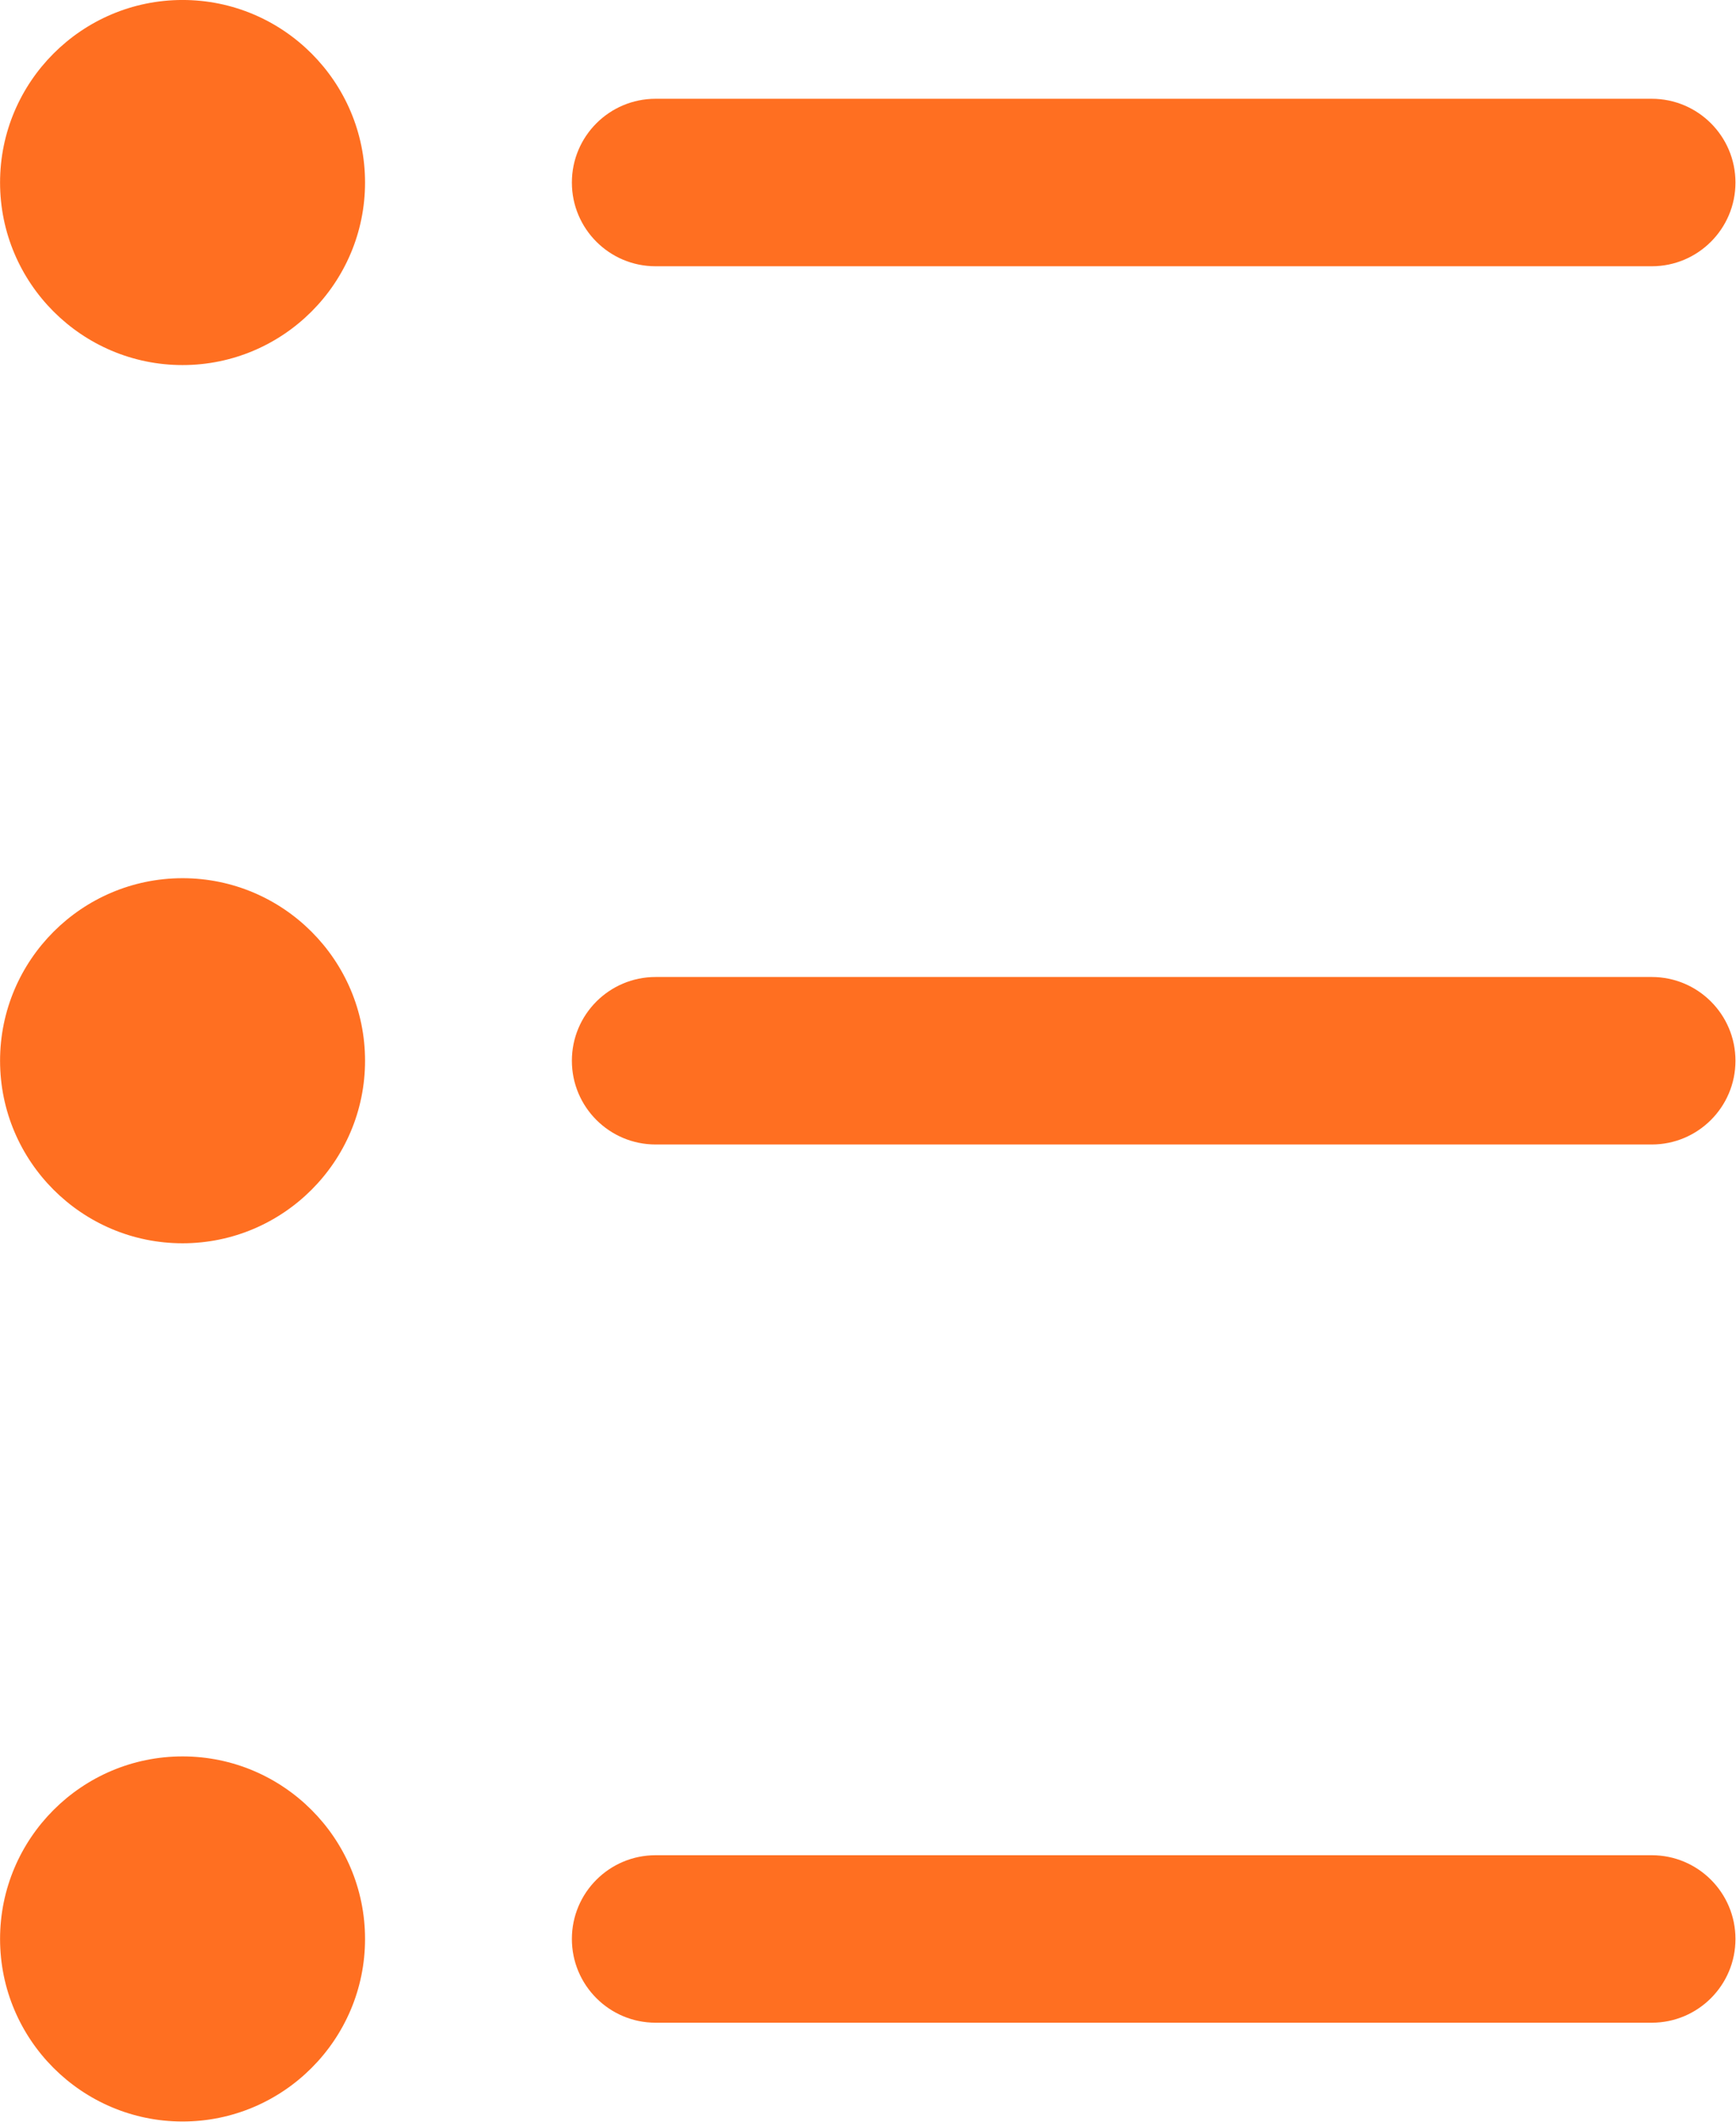
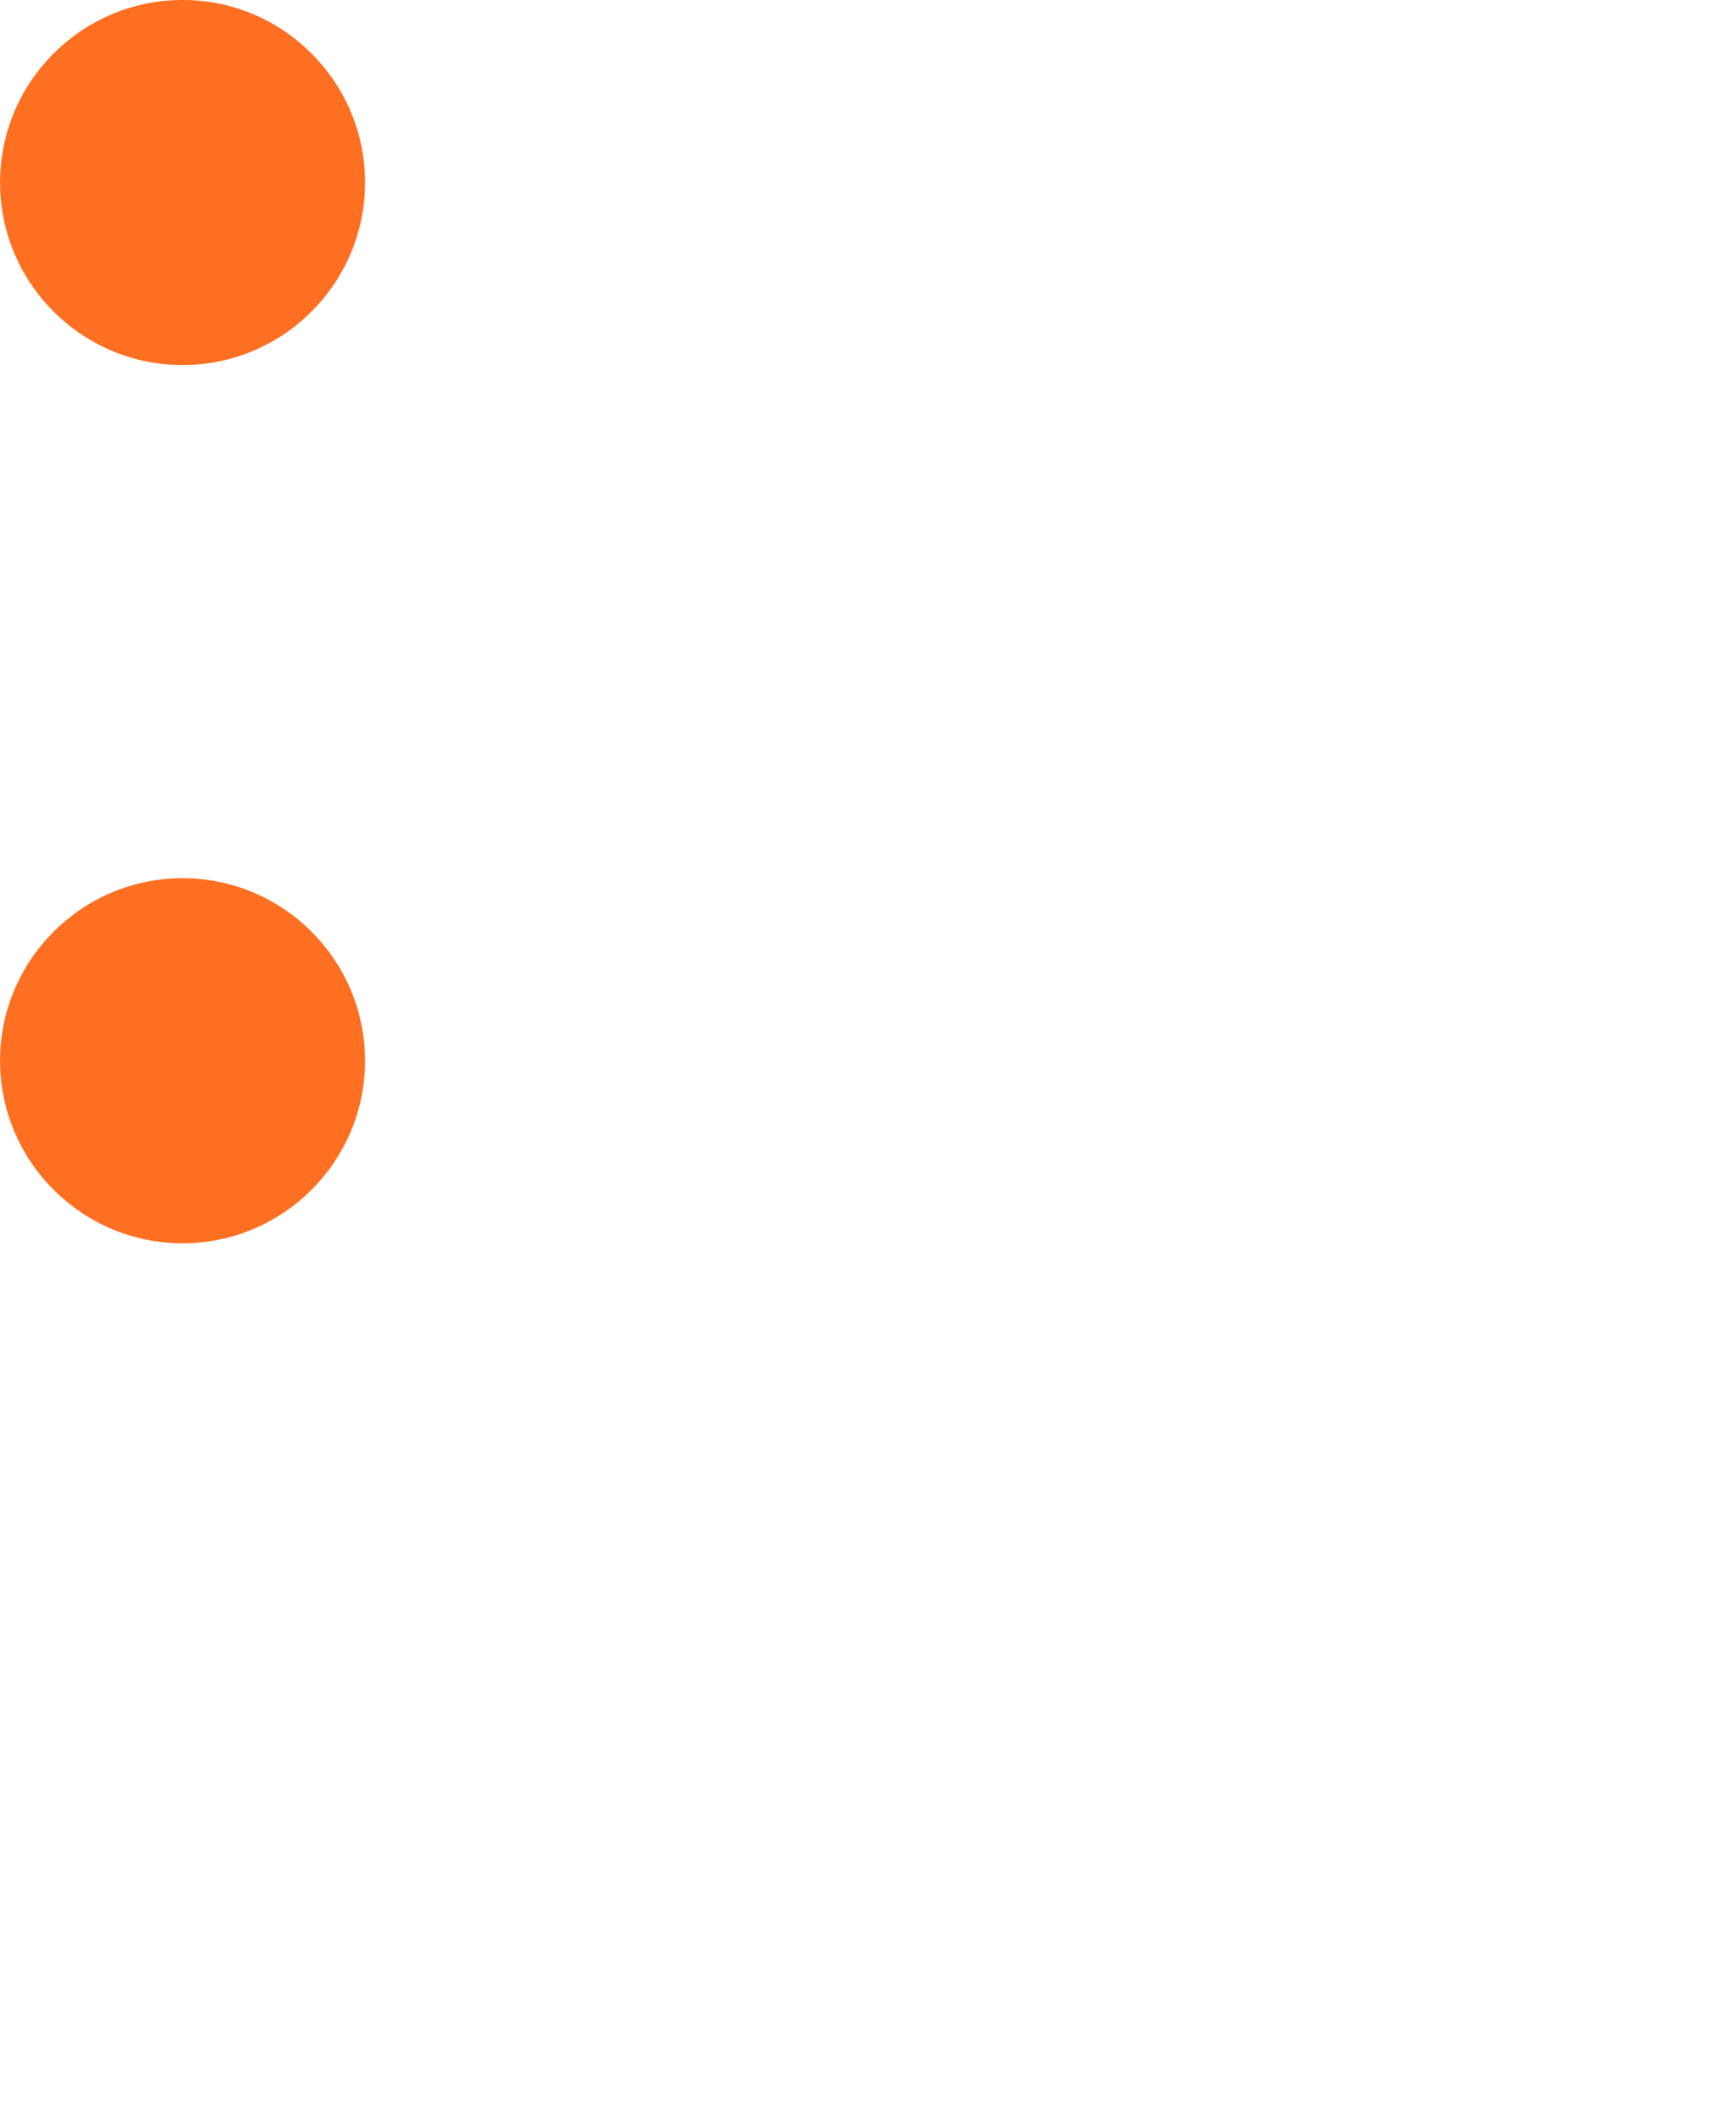
<svg xmlns="http://www.w3.org/2000/svg" viewBox="210.187 201.343 79.625 97.314" width="79.625px" height="97.314px">
  <g id="Layer_1" transform="matrix(0.19, 0, 0, 0.19, 217.23, 197.761)" style="">
    <g transform="matrix(1, 0, 0, 1, -83.587, 18.848)">
      <g>
        <path d="M90.589,0C66.296,0,46.533,19.762,46.533,44.054c0,24.292,19.763,44.055,44.055,44.055 c24.292,0,44.054-19.763,44.054-44.055C134.641,19.762,114.881,0,90.589,0z" style="fill: rgb(255, 111, 33);" />
      </g>
    </g>
    <g transform="matrix(1, 0, 0, 1, -83.587, 18.848)">
      <g>
-         <path d="M445.257,23.843H204.784c-11.162,0-20.211,9.049-20.211,20.211c0,11.162,9.049,20.211,20.211,20.211h240.473 c11.162,0,20.211-9.049,20.211-20.211C465.467,32.892,456.418,23.843,445.257,23.843z" style="fill: rgb(255, 111, 33);" />
-       </g>
+         </g>
    </g>
    <g transform="matrix(1, 0, 0, 1, -83.587, 18.848)">
      <g>
        <path d="M90.589,211.946c-24.292,0-44.055,19.763-44.055,44.054s19.763,44.054,44.055,44.054 c24.292,0,44.054-19.763,44.054-44.054S114.881,211.946,90.589,211.946z" style="fill: rgb(255, 111, 33);" />
      </g>
    </g>
    <g transform="matrix(1, 0, 0, 1, -83.587, 18.848)">
      <g>
-         <path d="M445.257,235.789H204.784c-11.162,0-20.211,9.049-20.211,20.211c0,11.162,9.049,20.211,20.211,20.211h240.473 c11.162,0,20.211-9.049,20.211-20.211C465.467,244.838,456.418,235.789,445.257,235.789z" style="fill: rgb(255, 111, 33);" />
-       </g>
+         </g>
    </g>
    <g transform="matrix(1, 0, 0, 1, -83.587, 18.848)">
      <g>
-         <path d="M90.589,423.89c-24.292,0-44.055,19.763-44.055,44.055S66.296,512,90.588,512c24.292,0,44.054-19.762,44.054-44.054 S114.881,423.89,90.589,423.89z" style="fill: rgb(255, 111, 33);" />
-       </g>
+         </g>
    </g>
    <g transform="matrix(1, 0, 0, 1, -83.587, 18.848)">
      <g>
-         <path d="M445.257,447.736H204.784c-11.162,0-20.211,9.049-20.211,20.211c0,11.162,9.049,20.211,20.211,20.211h240.473 c11.162,0,20.211-9.049,20.211-20.211C465.467,456.785,456.418,447.736,445.257,447.736z" style="fill: rgb(255, 111, 33);" />
-       </g>
+         </g>
    </g>
    <g transform="matrix(1, 0, 0, 1, -83.587, 18.848)" />
    <g transform="matrix(1, 0, 0, 1, -83.587, 18.848)" />
    <g transform="matrix(1, 0, 0, 1, -83.587, 18.848)" />
    <g transform="matrix(1, 0, 0, 1, -83.587, 18.848)" />
    <g transform="matrix(1, 0, 0, 1, -83.587, 18.848)" />
    <g transform="matrix(1, 0, 0, 1, -83.587, 18.848)" />
    <g transform="matrix(1, 0, 0, 1, -83.587, 18.848)" />
    <g transform="matrix(1, 0, 0, 1, -83.587, 18.848)" />
    <g transform="matrix(1, 0, 0, 1, -83.587, 18.848)" />
    <g transform="matrix(1, 0, 0, 1, -83.587, 18.848)" />
    <g transform="matrix(1, 0, 0, 1, -83.587, 18.848)" />
    <g transform="matrix(1, 0, 0, 1, -83.587, 18.848)" />
    <g transform="matrix(1, 0, 0, 1, -83.587, 18.848)" />
    <g transform="matrix(1, 0, 0, 1, -83.587, 18.848)" />
    <g transform="matrix(1, 0, 0, 1, -83.587, 18.848)" />
  </g>
</svg>